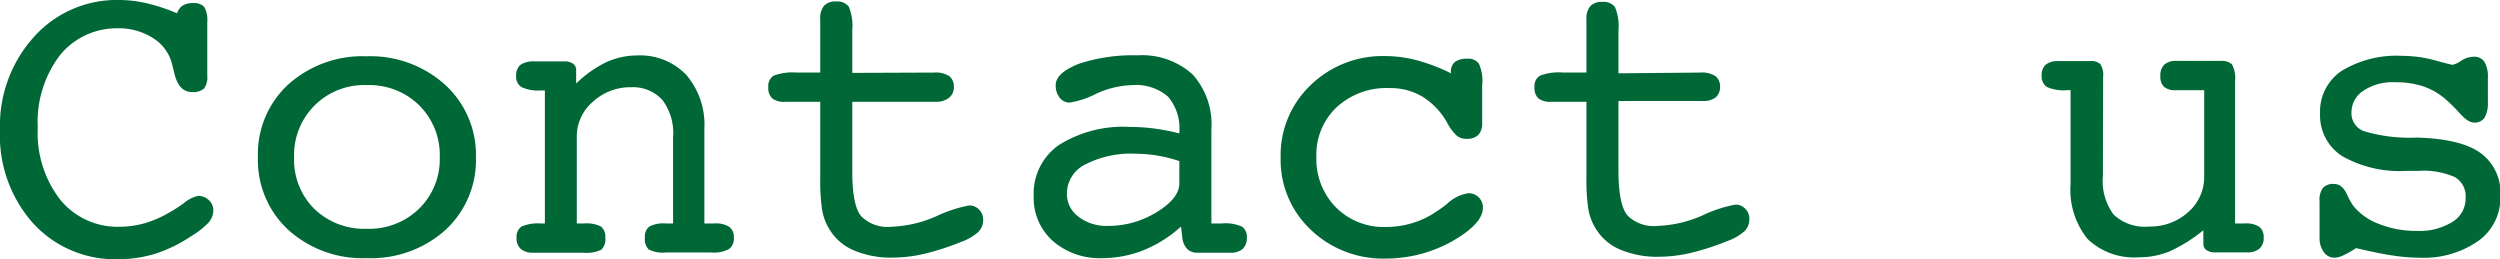
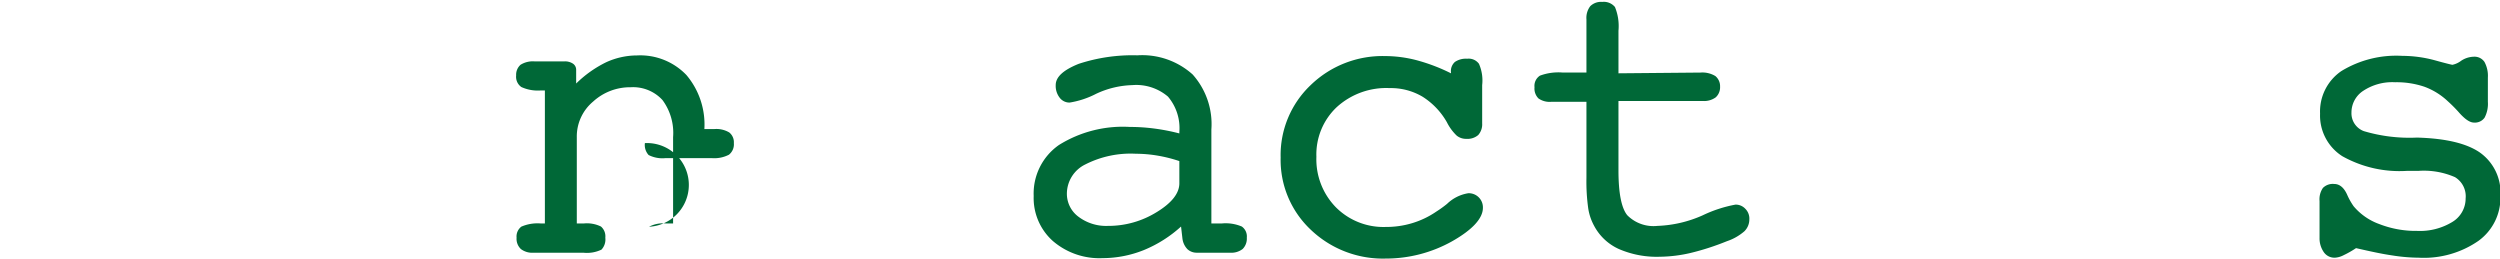
<svg xmlns="http://www.w3.org/2000/svg" viewBox="0 0 234.96 24.34">
  <defs>
    <style>.cls-1{fill:#006837;}</style>
  </defs>
  <g id="レイヤー_2" data-name="レイヤー 2">
    <g id="レイヤー_1-2" data-name="レイヤー 1">
-       <path class="cls-1" d="M16.64,1.25a1.36,1.36,0,0,1,.55-.74,1.87,1.87,0,0,1,1-.22,1.29,1.29,0,0,1,1,.35,2.51,2.51,0,0,1,.29,1.45c0,1.28,0,2.46,0,3.56s0,1.58,0,1.44a1.8,1.8,0,0,1-.31,1.24,1.56,1.56,0,0,1-1.12.32c-.86,0-1.41-.61-1.68-1.83q-.14-.55-.21-.84a4,4,0,0,0-1.78-2.4,5.93,5.93,0,0,0-3.3-.92A6.87,6.87,0,0,0,5.64,5.18,10.35,10.35,0,0,0,3.55,12a10.21,10.21,0,0,0,2.12,6.78,6.94,6.94,0,0,0,5.6,2.53,8.85,8.85,0,0,0,2.3-.32,10.23,10.23,0,0,0,2.31-1,12.36,12.36,0,0,0,1.44-.93,3,3,0,0,1,1.31-.65,1.42,1.42,0,0,1,1,.4,1.31,1.31,0,0,1,.42,1,1.74,1.74,0,0,1-.46,1.12,7.92,7.92,0,0,1-1.71,1.32,13.18,13.18,0,0,1-3.3,1.6,11.85,11.85,0,0,1-3.5.51,10.4,10.4,0,0,1-8-3.41A12.38,12.38,0,0,1,0,12.21,12.42,12.42,0,0,1,3.18,3.48a10.42,10.42,0,0,1,8-3.48,11.44,11.44,0,0,1,2.63.31A17.58,17.58,0,0,1,16.64,1.25Z" />
-       <path class="cls-1" d="M44.73,14.77a8.92,8.92,0,0,1-2.85,6.83,10.46,10.46,0,0,1-7.41,2.66,10.4,10.4,0,0,1-7.38-2.66,8.92,8.92,0,0,1-2.85-6.83,8.89,8.89,0,0,1,2.85-6.83,10.44,10.44,0,0,1,7.38-2.65A10.46,10.46,0,0,1,41.87,8,8.91,8.91,0,0,1,44.73,14.77ZM34.47,21.5a6.69,6.69,0,0,0,4.93-1.9,6.49,6.49,0,0,0,1.93-4.84,6.57,6.57,0,0,0-1.94-4.87A6.68,6.68,0,0,0,34.47,8a6.57,6.57,0,0,0-6.83,6.79,6.51,6.51,0,0,0,1.91,4.85A6.72,6.72,0,0,0,34.47,21.5Z" />
-       <path class="cls-1" d="M51.21,21V8.5h-.37A3.72,3.72,0,0,1,49,8.18a1.17,1.17,0,0,1-.49-1.09,1.25,1.25,0,0,1,.41-1,2.17,2.17,0,0,1,1.32-.32h2.8a1.33,1.33,0,0,1,.82.22.69.69,0,0,1,.29.58V7.85a10.76,10.76,0,0,1,2.82-2,7,7,0,0,1,2.9-.64,6,6,0,0,1,4.64,1.84,7.2,7.2,0,0,1,1.69,5.08V21h.93a2.37,2.37,0,0,1,1.41.32,1.17,1.17,0,0,1,.43,1,1.24,1.24,0,0,1-.46,1.09,3,3,0,0,1-1.63.32H62.56a2.86,2.86,0,0,1-1.6-.29,1.4,1.4,0,0,1-.35-1.12A1.19,1.19,0,0,1,61,21.31,2.82,2.82,0,0,1,62.57,21h.69V12.89a5.18,5.18,0,0,0-1-3.49,3.75,3.75,0,0,0-3-1.2,5.14,5.14,0,0,0-3.52,1.35,4.27,4.27,0,0,0-1.53,3.34V21h.68a3,3,0,0,1,1.59.29,1.21,1.21,0,0,1,.41,1.05,1.4,1.4,0,0,1-.36,1.12,3.14,3.14,0,0,1-1.71.29H50.16a1.77,1.77,0,0,1-1.2-.34,1.32,1.32,0,0,1-.41-1.07A1.16,1.16,0,0,1,49,21.3,3.83,3.83,0,0,1,50.8,21Z" />
-       <path class="cls-1" d="M87.81,6.82a2.35,2.35,0,0,1,1.4.33,1.24,1.24,0,0,1,.44,1,1.28,1.28,0,0,1-.41,1A1.9,1.9,0,0,1,88,9.57H80.1v6.52c0,2.14.27,3.55.83,4.22a3.47,3.47,0,0,0,2.84,1,11.49,11.49,0,0,0,4.26-1,12.36,12.36,0,0,1,3.06-1,1.24,1.24,0,0,1,.93.39,1.3,1.3,0,0,1,.38,1,1.53,1.53,0,0,1-.48,1.12,4.82,4.82,0,0,1-1.63.93,24.1,24.1,0,0,1-3.44,1.11,13.3,13.3,0,0,1-2.89.35,8.9,8.9,0,0,1-3.83-.73,4.92,4.92,0,0,1-2.32-2.18,5,5,0,0,1-.55-1.62,18.21,18.21,0,0,1-.17-2.89V9.57H73.77a1.82,1.82,0,0,1-1.19-.32,1.31,1.31,0,0,1-.37-1.05,1.16,1.16,0,0,1,.5-1.09,5.08,5.08,0,0,1,2.17-.29h2.21v-5A1.8,1.8,0,0,1,77.45.54a1.43,1.43,0,0,1,1.12-.4,1.37,1.37,0,0,1,1.2.48,4.72,4.72,0,0,1,.33,2.23v4Z" />
+       <path class="cls-1" d="M51.21,21V8.5h-.37A3.72,3.72,0,0,1,49,8.18a1.17,1.17,0,0,1-.49-1.09,1.25,1.25,0,0,1,.41-1,2.17,2.17,0,0,1,1.32-.32h2.8a1.33,1.33,0,0,1,.82.22.69.69,0,0,1,.29.58V7.85a10.76,10.76,0,0,1,2.82-2,7,7,0,0,1,2.9-.64,6,6,0,0,1,4.64,1.84,7.2,7.2,0,0,1,1.69,5.08h.93a2.37,2.37,0,0,1,1.41.32,1.17,1.17,0,0,1,.43,1,1.24,1.24,0,0,1-.46,1.09,3,3,0,0,1-1.63.32H62.56a2.86,2.86,0,0,1-1.6-.29,1.4,1.4,0,0,1-.35-1.12A1.19,1.19,0,0,1,61,21.31,2.82,2.82,0,0,1,62.57,21h.69V12.89a5.18,5.18,0,0,0-1-3.49,3.75,3.75,0,0,0-3-1.2,5.14,5.14,0,0,0-3.52,1.35,4.27,4.27,0,0,0-1.53,3.34V21h.68a3,3,0,0,1,1.59.29,1.21,1.21,0,0,1,.41,1.05,1.4,1.4,0,0,1-.36,1.12,3.14,3.14,0,0,1-1.71.29H50.16a1.77,1.77,0,0,1-1.2-.34,1.32,1.32,0,0,1-.41-1.07A1.16,1.16,0,0,1,49,21.3,3.83,3.83,0,0,1,50.8,21Z" />
      <path class="cls-1" d="M111,21.29a11.89,11.89,0,0,1-3.49,2.21,10.43,10.43,0,0,1-3.88.76,6.7,6.7,0,0,1-4.69-1.62,5.41,5.41,0,0,1-1.79-4.22,5.56,5.56,0,0,1,2.37-4.79,11.34,11.34,0,0,1,6.67-1.7,17.73,17.73,0,0,1,2.29.15,19.22,19.22,0,0,1,2.36.46V12.4a4.57,4.57,0,0,0-1.07-3.32A4.59,4.59,0,0,0,106.41,8a8.52,8.52,0,0,0-3.4.82,8.26,8.26,0,0,1-2.48.82,1.15,1.15,0,0,1-.94-.46A1.81,1.81,0,0,1,99.22,8c0-.77.72-1.42,2.16-2a16.17,16.17,0,0,1,5.51-.8A7.09,7.09,0,0,1,112.09,7a7,7,0,0,1,1.76,5.17V21h1a3.87,3.87,0,0,1,1.86.29,1.14,1.14,0,0,1,.47,1.05,1.37,1.37,0,0,1-.39,1.06,1.72,1.72,0,0,1-1.17.35H112.5a1.28,1.28,0,0,1-.9-.33,1.74,1.74,0,0,1-.47-1Zm-.16-6.15a13.45,13.45,0,0,0-2.08-.52,12.37,12.37,0,0,0-2-.17,9.39,9.39,0,0,0-4.75,1,3.07,3.07,0,0,0-1.74,2.73,2.68,2.68,0,0,0,1.09,2.19,4.31,4.31,0,0,0,2.76.86,8.61,8.61,0,0,0,4.6-1.3c1.41-.86,2.12-1.77,2.12-2.7Z" />
      <path class="cls-1" d="M136.37,6.89V6.82a1.15,1.15,0,0,1,.37-1,1.82,1.82,0,0,1,1.15-.3A1.19,1.19,0,0,1,139,6,3.89,3.89,0,0,1,139.3,8V11.6a1.51,1.51,0,0,1-.37,1.09,1.55,1.55,0,0,1-1.12.36,1.39,1.39,0,0,1-.91-.31,4.6,4.6,0,0,1-.92-1.26,6.82,6.82,0,0,0-2.28-2.39,5.83,5.83,0,0,0-3.08-.81,6.91,6.91,0,0,0-5,1.8,6.11,6.11,0,0,0-1.9,4.65,6.45,6.45,0,0,0,1.83,4.75,6.31,6.31,0,0,0,4.69,1.85,8.42,8.42,0,0,0,2.49-.36A8.15,8.15,0,0,0,135,19.88a10.6,10.6,0,0,0,1-.72,3.7,3.7,0,0,1,2-1,1.33,1.33,0,0,1,1.37,1.37c0,1-1,2.08-2.92,3.16a12.72,12.72,0,0,1-6.21,1.61,9.81,9.81,0,0,1-7.06-2.72,9,9,0,0,1-2.82-6.77A9.07,9.07,0,0,1,123.18,8a9.7,9.7,0,0,1,7-2.73,11.74,11.74,0,0,1,3,.4A17.14,17.14,0,0,1,136.37,6.89Z" />
      <path class="cls-1" d="M159.82,6.82a2.35,2.35,0,0,1,1.4.33,1.24,1.24,0,0,1,.44,1,1.28,1.28,0,0,1-.41,1,1.86,1.86,0,0,1-1.23.34h-7.91v6.52c0,2.14.28,3.55.83,4.22a3.47,3.47,0,0,0,2.84,1,11.4,11.4,0,0,0,4.26-1,12.24,12.24,0,0,1,3.07-1,1.23,1.23,0,0,1,.92.39,1.3,1.3,0,0,1,.38,1,1.56,1.56,0,0,1-.47,1.12,4.88,4.88,0,0,1-1.64.93,24.1,24.1,0,0,1-3.44,1.11,13.21,13.21,0,0,1-2.88.35,8.92,8.92,0,0,1-3.84-.73,4.92,4.92,0,0,1-2.32-2.18,5,5,0,0,1-.55-1.62,18.21,18.21,0,0,1-.17-2.89V9.57h-3.32a1.82,1.82,0,0,1-1.19-.32,1.31,1.31,0,0,1-.37-1.05,1.14,1.14,0,0,1,.51-1.09,5,5,0,0,1,2.16-.29h2.21v-5a1.8,1.8,0,0,1,.36-1.24,1.44,1.44,0,0,1,1.13-.4,1.35,1.35,0,0,1,1.19.48,4.72,4.72,0,0,1,.33,2.23v4Z" />
-       <path class="cls-1" d="M197.64,16.56a5.25,5.25,0,0,0,1,3.6A4.27,4.27,0,0,0,202,21.29a5.3,5.3,0,0,0,3.65-1.35,4.37,4.37,0,0,0,1.51-3.38V8.48h-2.68a1.61,1.61,0,0,1-1.1-.32,1.32,1.32,0,0,1-.34-1,1.42,1.42,0,0,1,.37-1.09,1.71,1.71,0,0,1,1.19-.35h4.16a1.43,1.43,0,0,1,1,.32,2.63,2.63,0,0,1,.3,1.58V21h.9a2.33,2.33,0,0,1,1.37.31,1.2,1.2,0,0,1,.42,1,1.34,1.34,0,0,1-.4,1.06,1.71,1.71,0,0,1-1.16.35h-3a1.33,1.33,0,0,1-.82-.22.68.68,0,0,1-.29-.58V21.64a14.2,14.2,0,0,1-3.21,2,7.54,7.54,0,0,1-2.83.54,6.33,6.33,0,0,1-4.83-1.71,7.33,7.33,0,0,1-1.61-5.17V8.48h-.41a3.79,3.79,0,0,1-1.82-.31,1.21,1.21,0,0,1-.49-1.09,1.32,1.32,0,0,1,.38-1,1.8,1.8,0,0,1,1.19-.34h3a1.24,1.24,0,0,1,.94.28,1.82,1.82,0,0,1,.27,1.21Z" />
      <path class="cls-1" d="M218,22.36V18.89a1.87,1.87,0,0,1,.32-1.23,1.31,1.31,0,0,1,1.05-.37c.53,0,.95.36,1.26,1.09a6.28,6.28,0,0,0,.57,1,5.63,5.63,0,0,0,2.42,1.68,9.41,9.41,0,0,0,3.54.64,5.85,5.85,0,0,0,3.32-.84,2.57,2.57,0,0,0,1.25-2.21,2.1,2.1,0,0,0-1-2,7.3,7.3,0,0,0-3.44-.59h-1.08a11,11,0,0,1-6.07-1.38,4.53,4.53,0,0,1-2.09-4,4.6,4.6,0,0,1,2-4,9.9,9.9,0,0,1,5.73-1.43,11.81,11.81,0,0,1,3.07.42c1,.28,1.59.42,1.64.42a2.06,2.06,0,0,0,.82-.38,2.25,2.25,0,0,1,1.19-.38,1.13,1.13,0,0,1,1,.49,2.74,2.74,0,0,1,.32,1.47V9.57a2.78,2.78,0,0,1-.31,1.49,1.11,1.11,0,0,1-1,.46c-.39,0-.87-.33-1.45-1a13.43,13.43,0,0,0-1-1,6.44,6.44,0,0,0-2.21-1.37,8.15,8.15,0,0,0-2.75-.42,4.94,4.94,0,0,0-3,.81A2.43,2.43,0,0,0,221,10.57a1.79,1.79,0,0,0,1.15,1.75,15,15,0,0,0,5,.61q4.07.11,5.94,1.42A4.62,4.62,0,0,1,235,18.42a5,5,0,0,1-2.07,4.22,9,9,0,0,1-5.59,1.58,16.58,16.58,0,0,1-2.48-.21c-.91-.13-2-.36-3.43-.69a9.18,9.18,0,0,1-1.18.67,2,2,0,0,1-.82.23,1.22,1.22,0,0,1-1-.48A2.27,2.27,0,0,1,218,22.36Z" />
    </g>
  </g>
</svg>